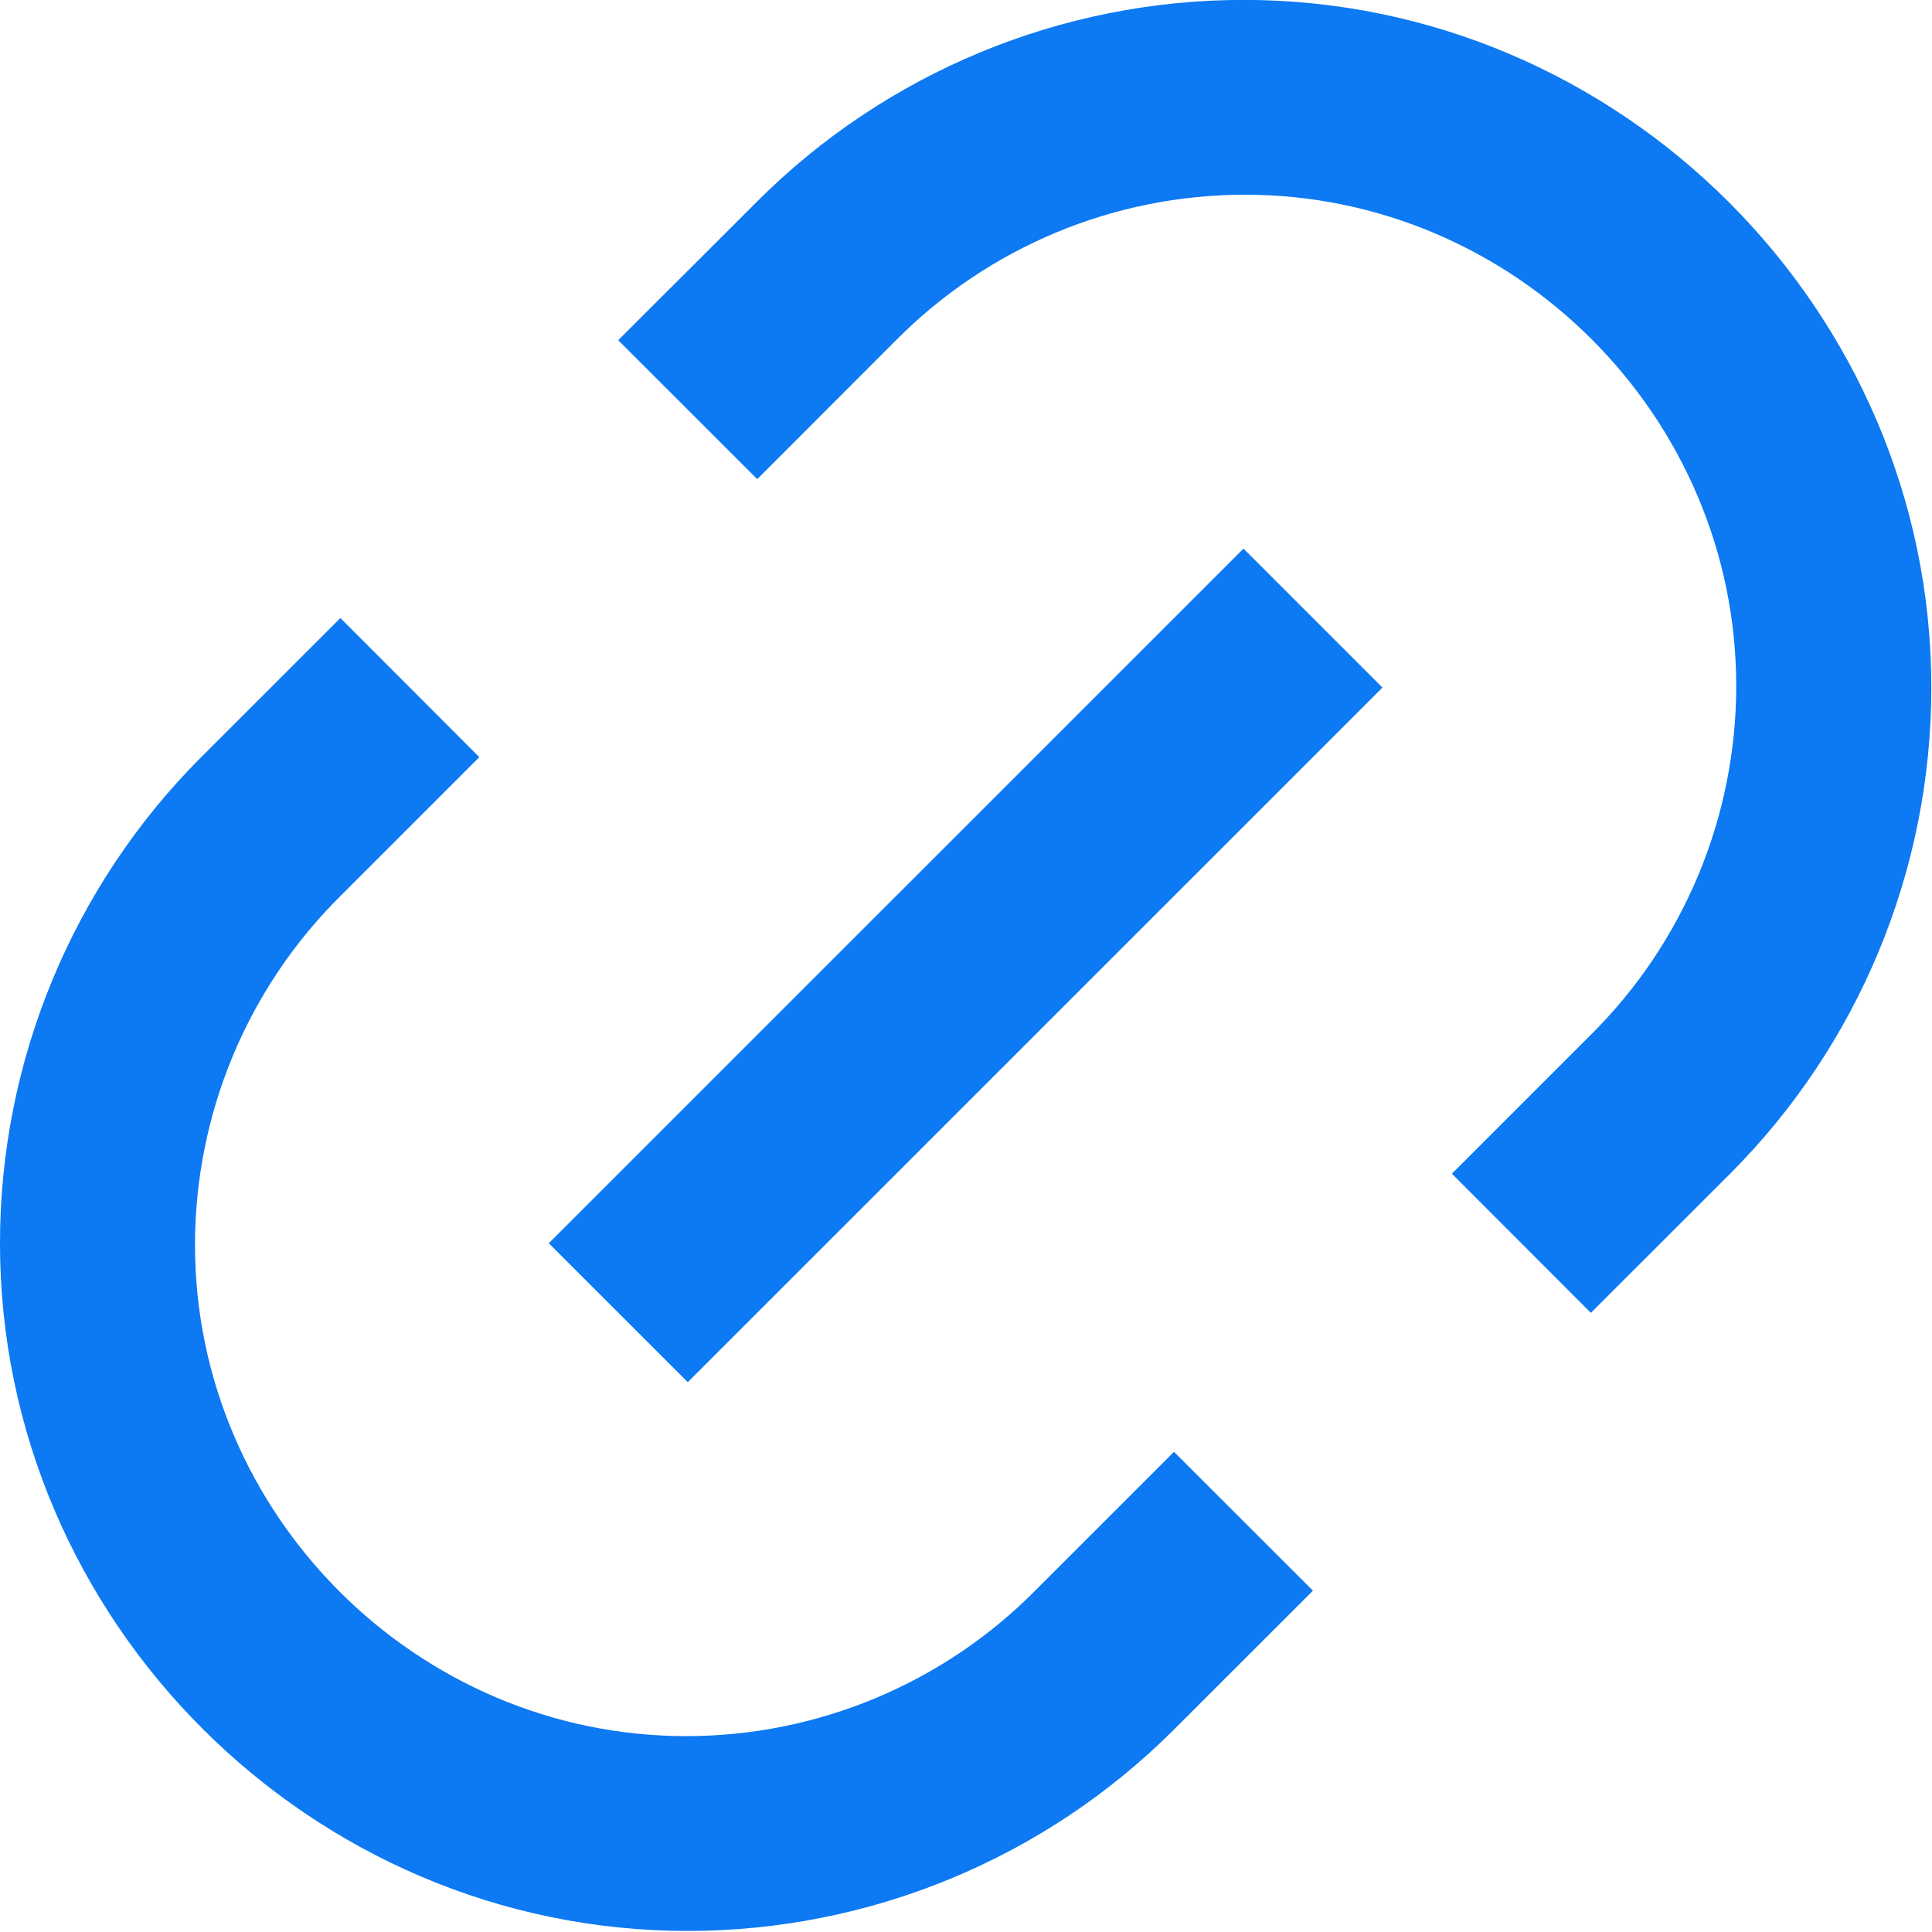
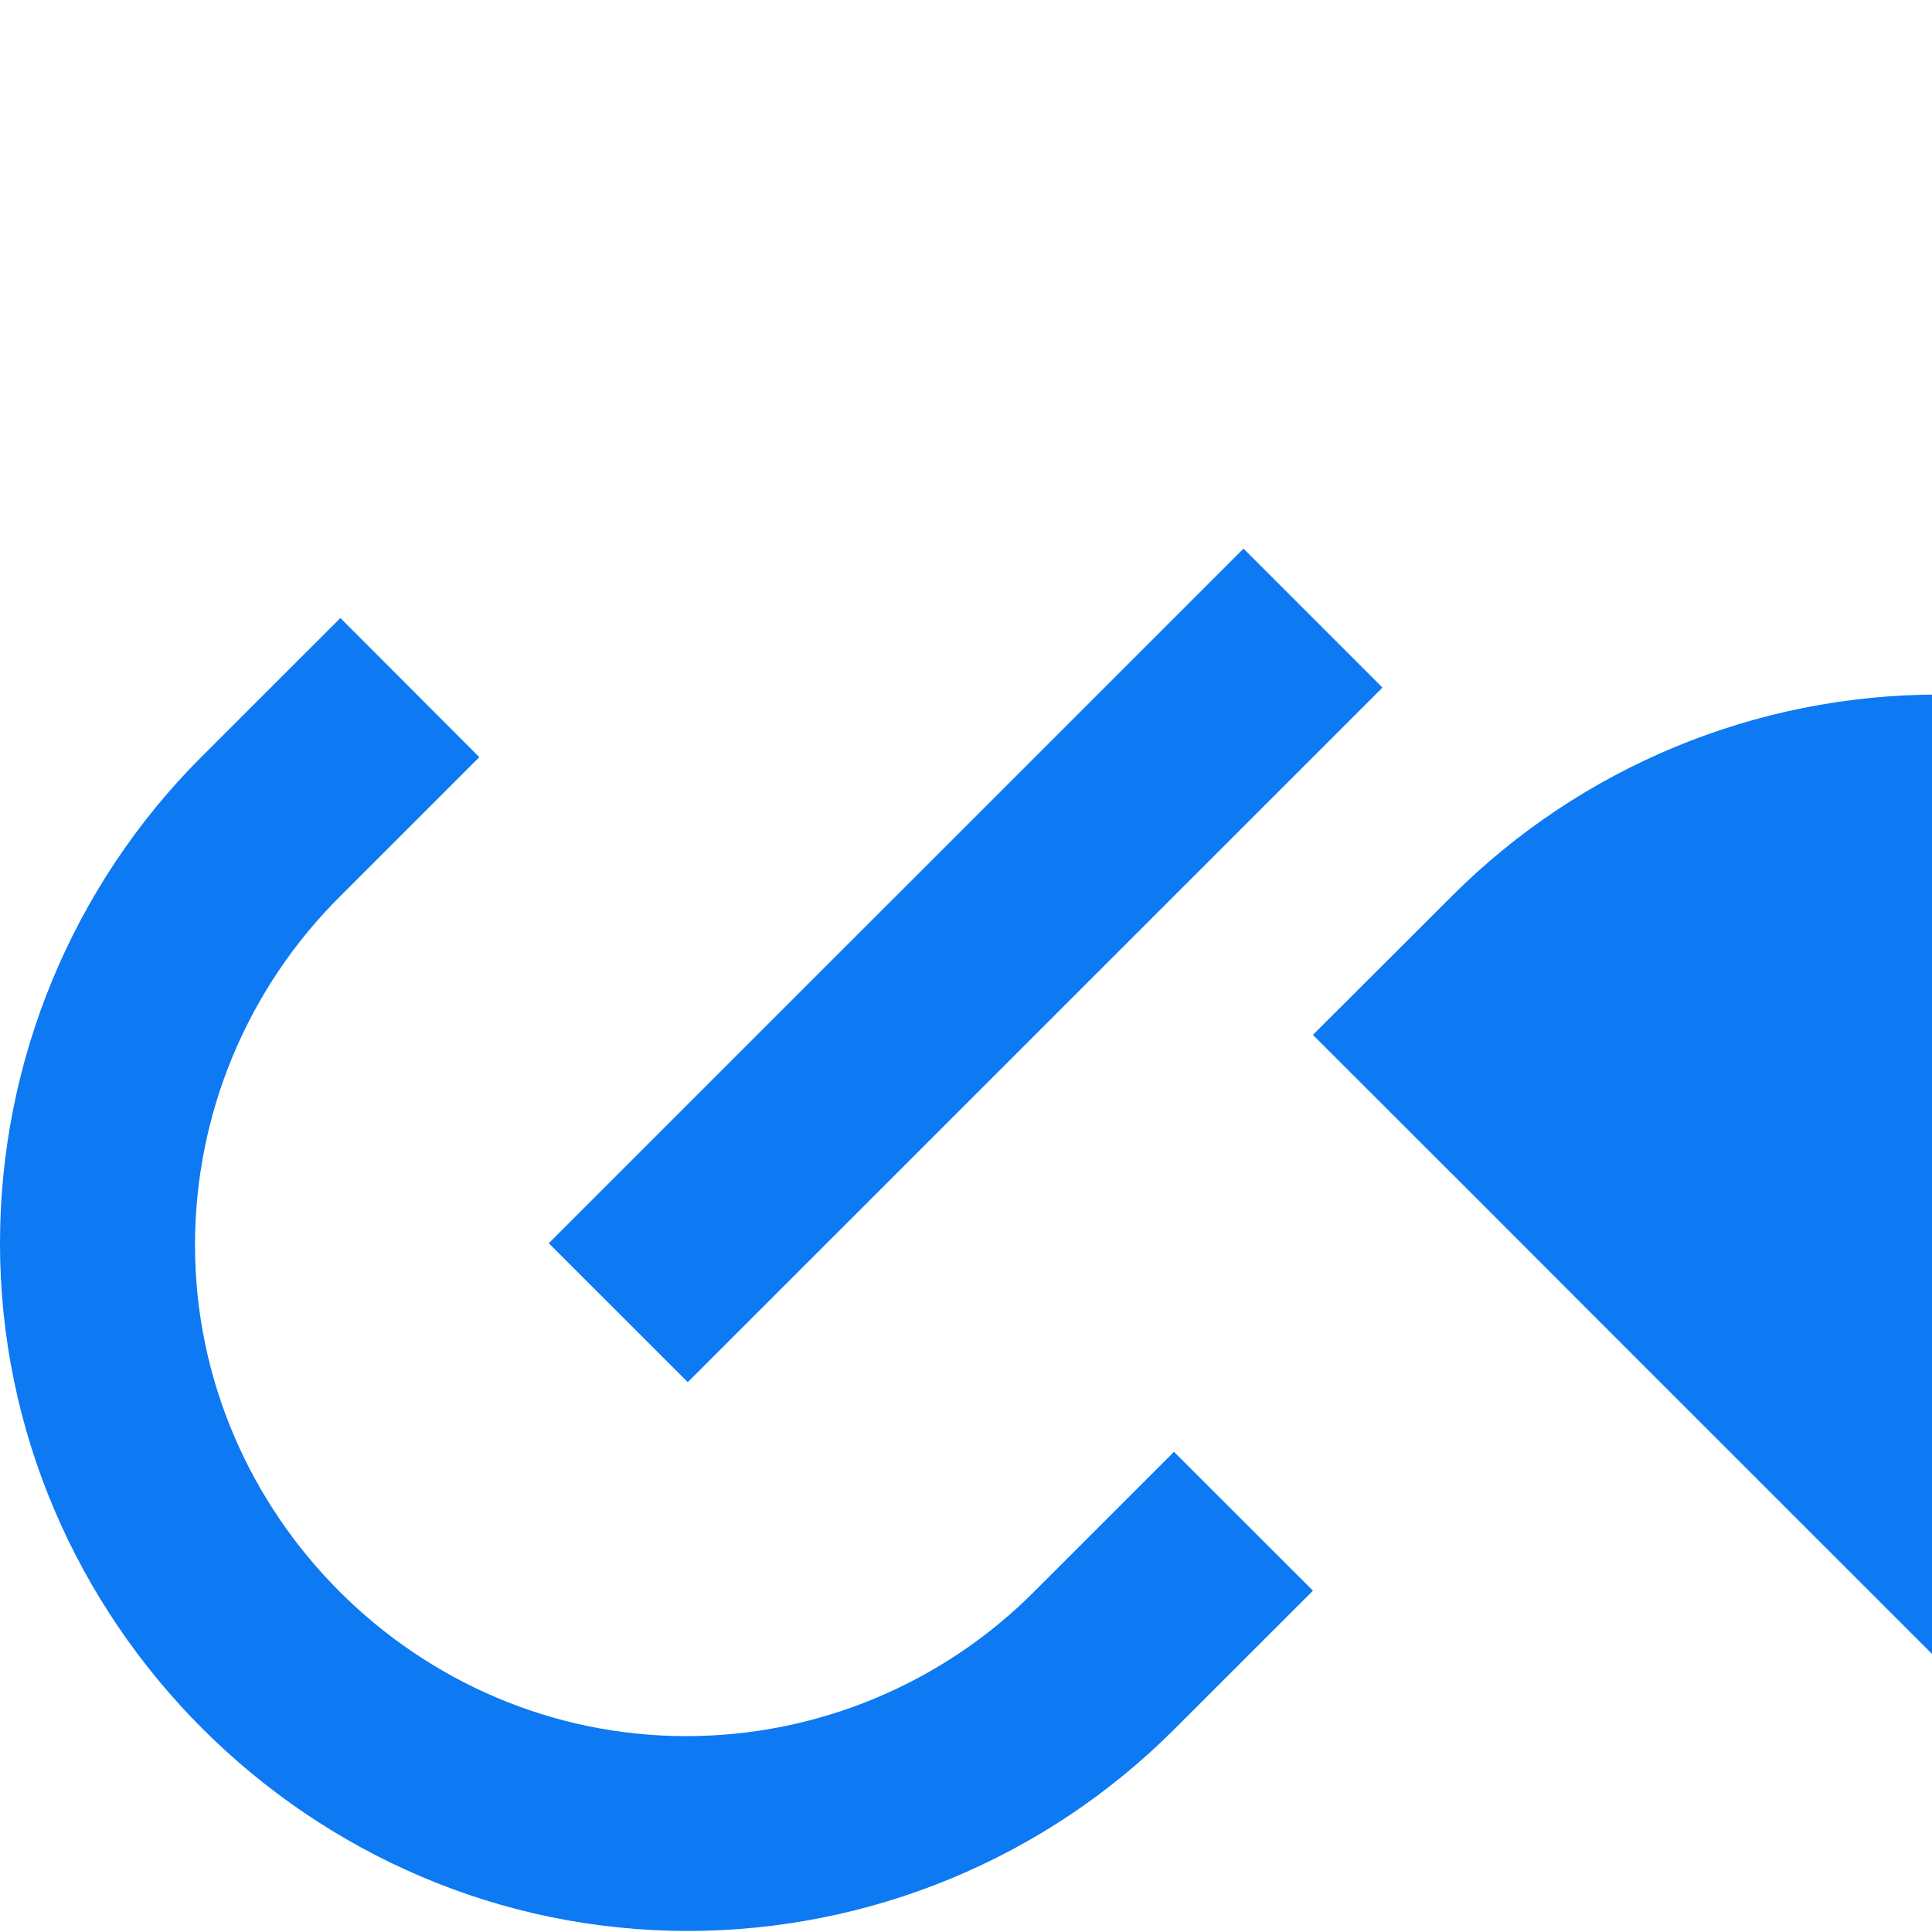
<svg xmlns="http://www.w3.org/2000/svg" clip-rule="evenodd" fill-rule="evenodd" stroke-linejoin="round" stroke-miterlimit="2" viewBox="0 0 20 20">
-   <path d="m18.364 15.536-1.414-1.416 1.414-1.414c.947-.939 1.48-2.218 1.48-3.551 0-2.743-2.257-5-5-5-1.333 0-2.612.533-3.551 1.48l-1.414 1.415-1.415-1.414 1.416-1.414c1.312-1.312 3.094-2.05 4.95-2.05 3.84 0 7 3.16 7 7 0 1.856-.738 3.638-2.05 4.95l-1.415 1.414zm-2.828 2.828-1.415 1.414c-1.312 1.312-3.094 2.05-4.95 2.05-3.84 0-7-3.16-7-7 0-1.856.738-3.638 2.05-4.95l1.415-1.414 1.414 1.416-1.414 1.414c-.947.939-1.48 2.218-1.48 3.551 0 2.743 2.257 5 5 5 1.333 0 2.612-.533 3.551-1.48l1.414-1.414 1.415 1.414zm-.708-10.607 1.415 1.415-7.071 7.07-1.415-1.414 7.071-7.07z" fill="#0d79f2" fill-rule="nonzero" transform="matrix(1.017 0 0 1.017 -2.208 -2.21)" />
+   <path d="m18.364 15.536-1.414-1.416 1.414-1.414l-1.414 1.415-1.415-1.414 1.416-1.414c1.312-1.312 3.094-2.05 4.95-2.05 3.84 0 7 3.16 7 7 0 1.856-.738 3.638-2.05 4.95l-1.415 1.414zm-2.828 2.828-1.415 1.414c-1.312 1.312-3.094 2.05-4.95 2.05-3.84 0-7-3.16-7-7 0-1.856.738-3.638 2.05-4.95l1.415-1.414 1.414 1.416-1.414 1.414c-.947.939-1.48 2.218-1.48 3.551 0 2.743 2.257 5 5 5 1.333 0 2.612-.533 3.551-1.48l1.414-1.414 1.415 1.414zm-.708-10.607 1.415 1.415-7.071 7.07-1.415-1.414 7.071-7.07z" fill="#0d79f2" fill-rule="nonzero" transform="matrix(1.017 0 0 1.017 -2.208 -2.21)" />
</svg>